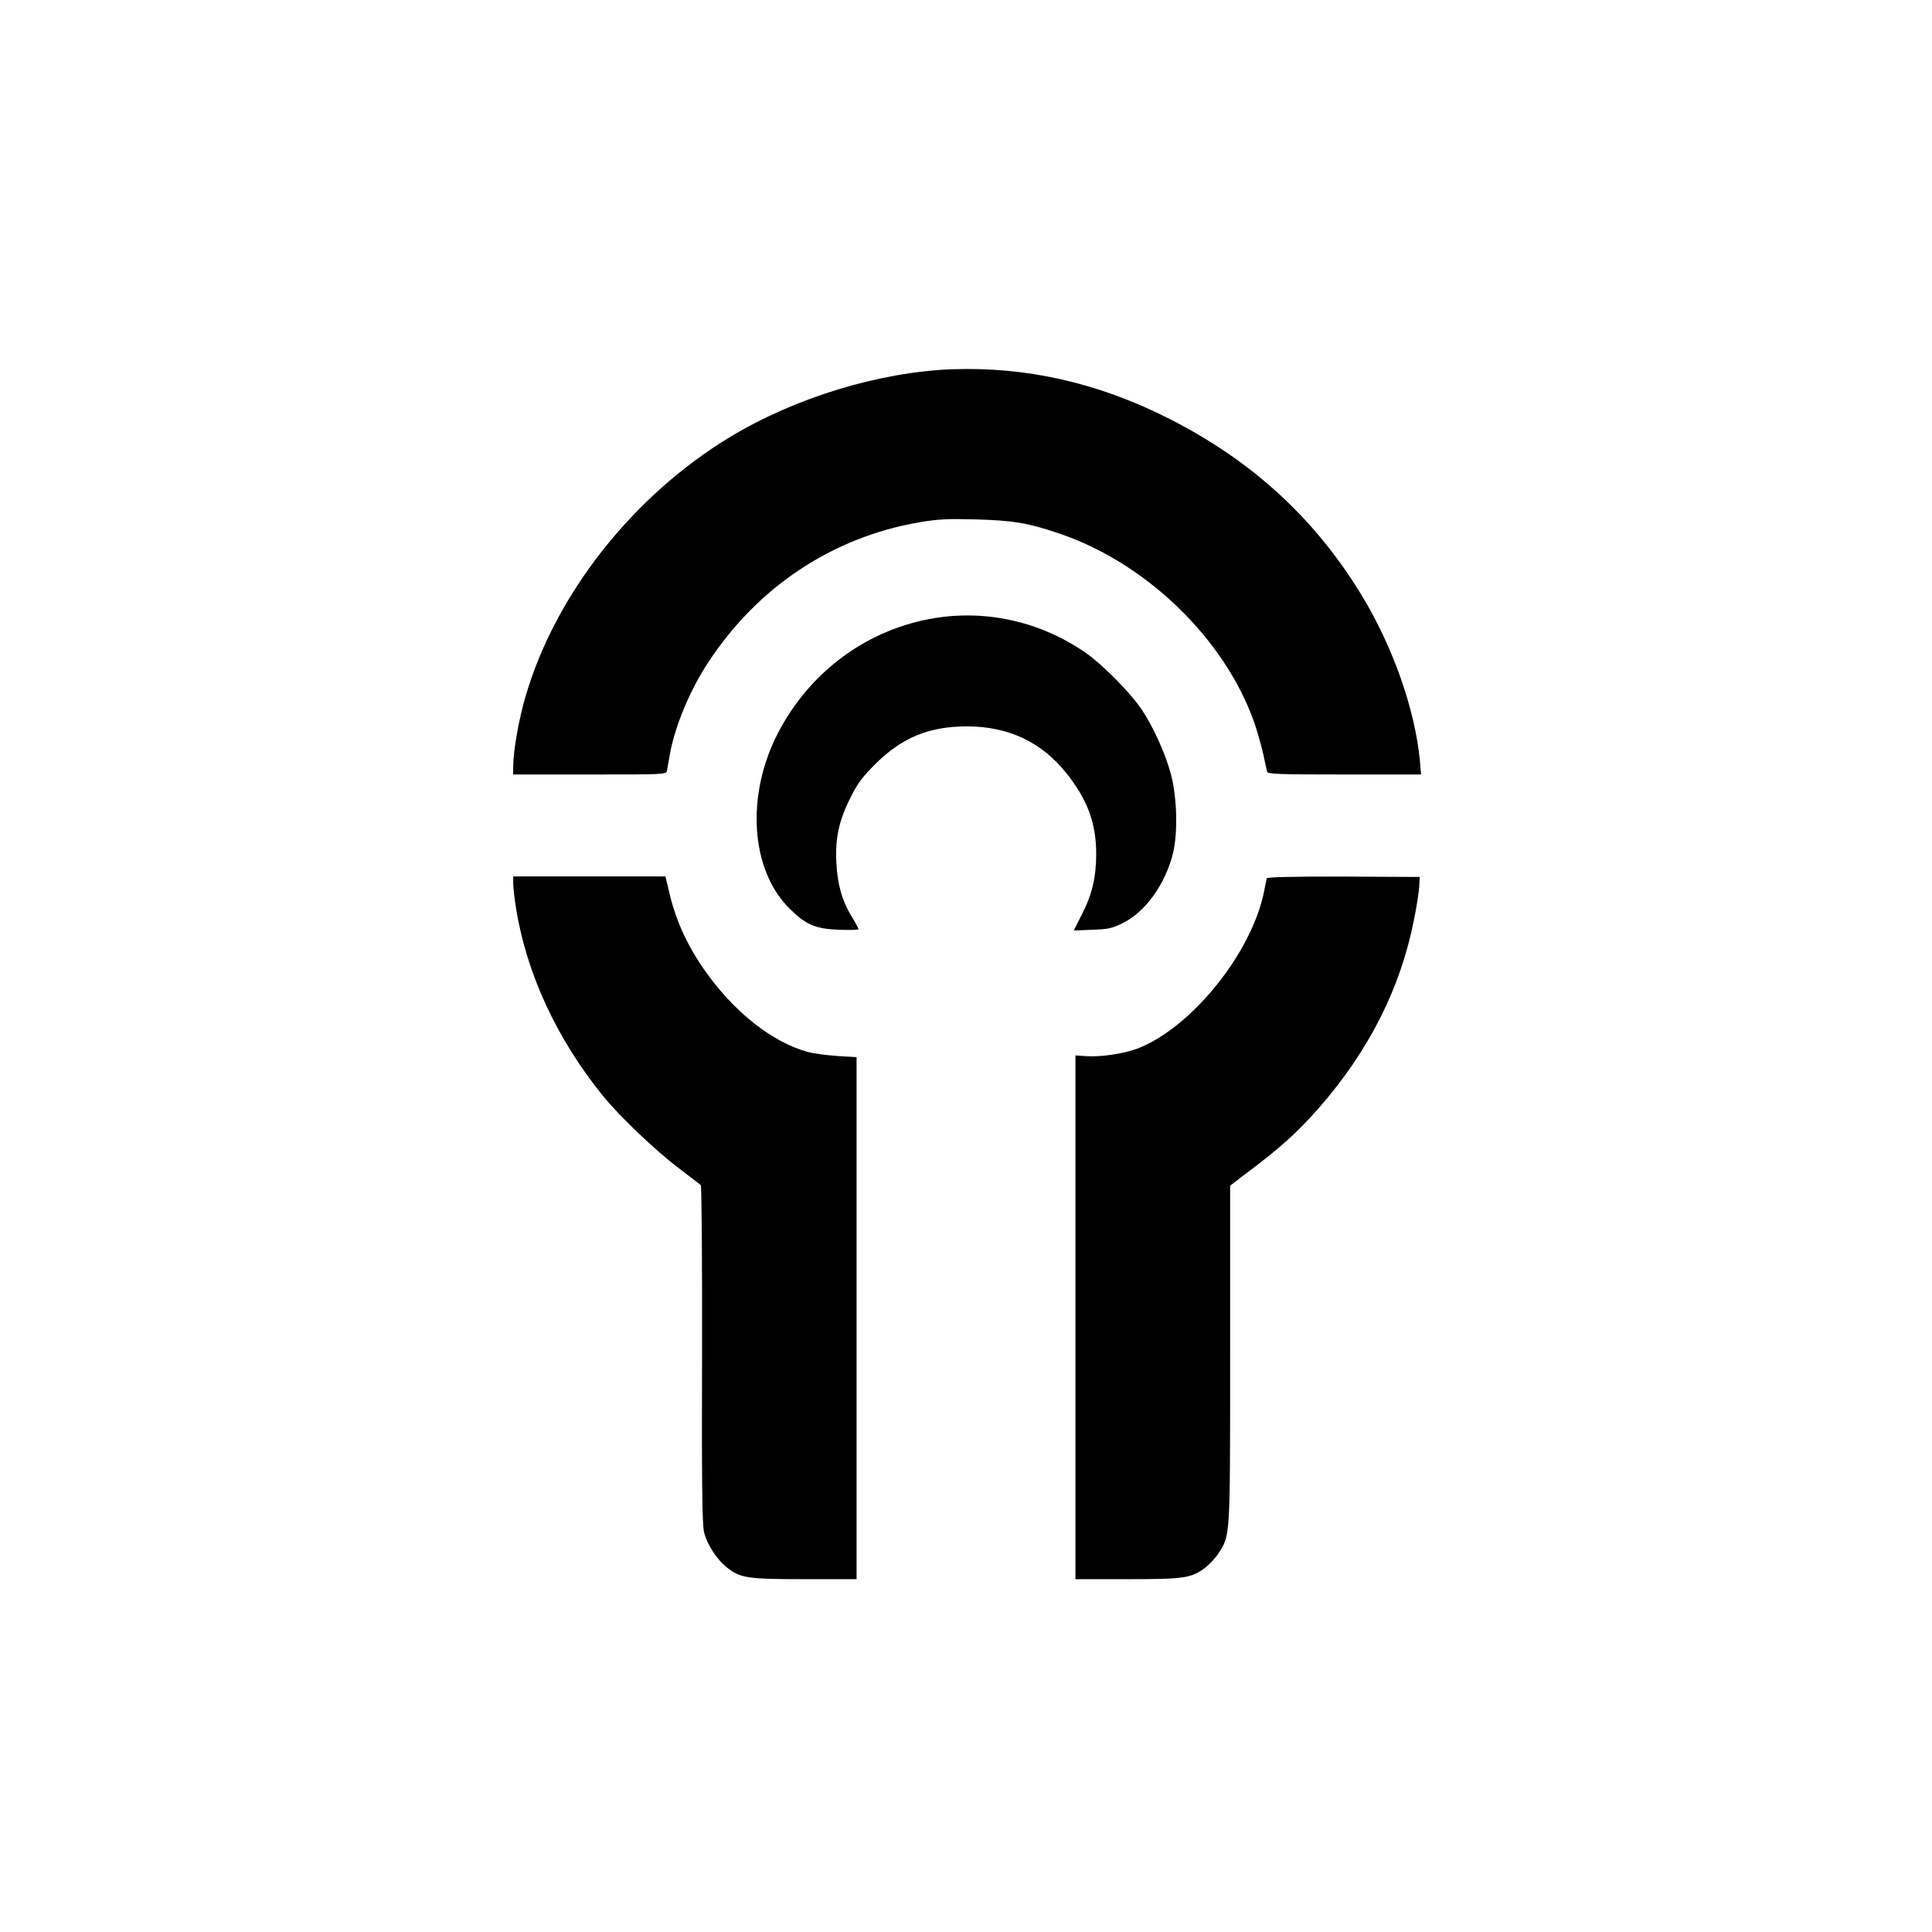
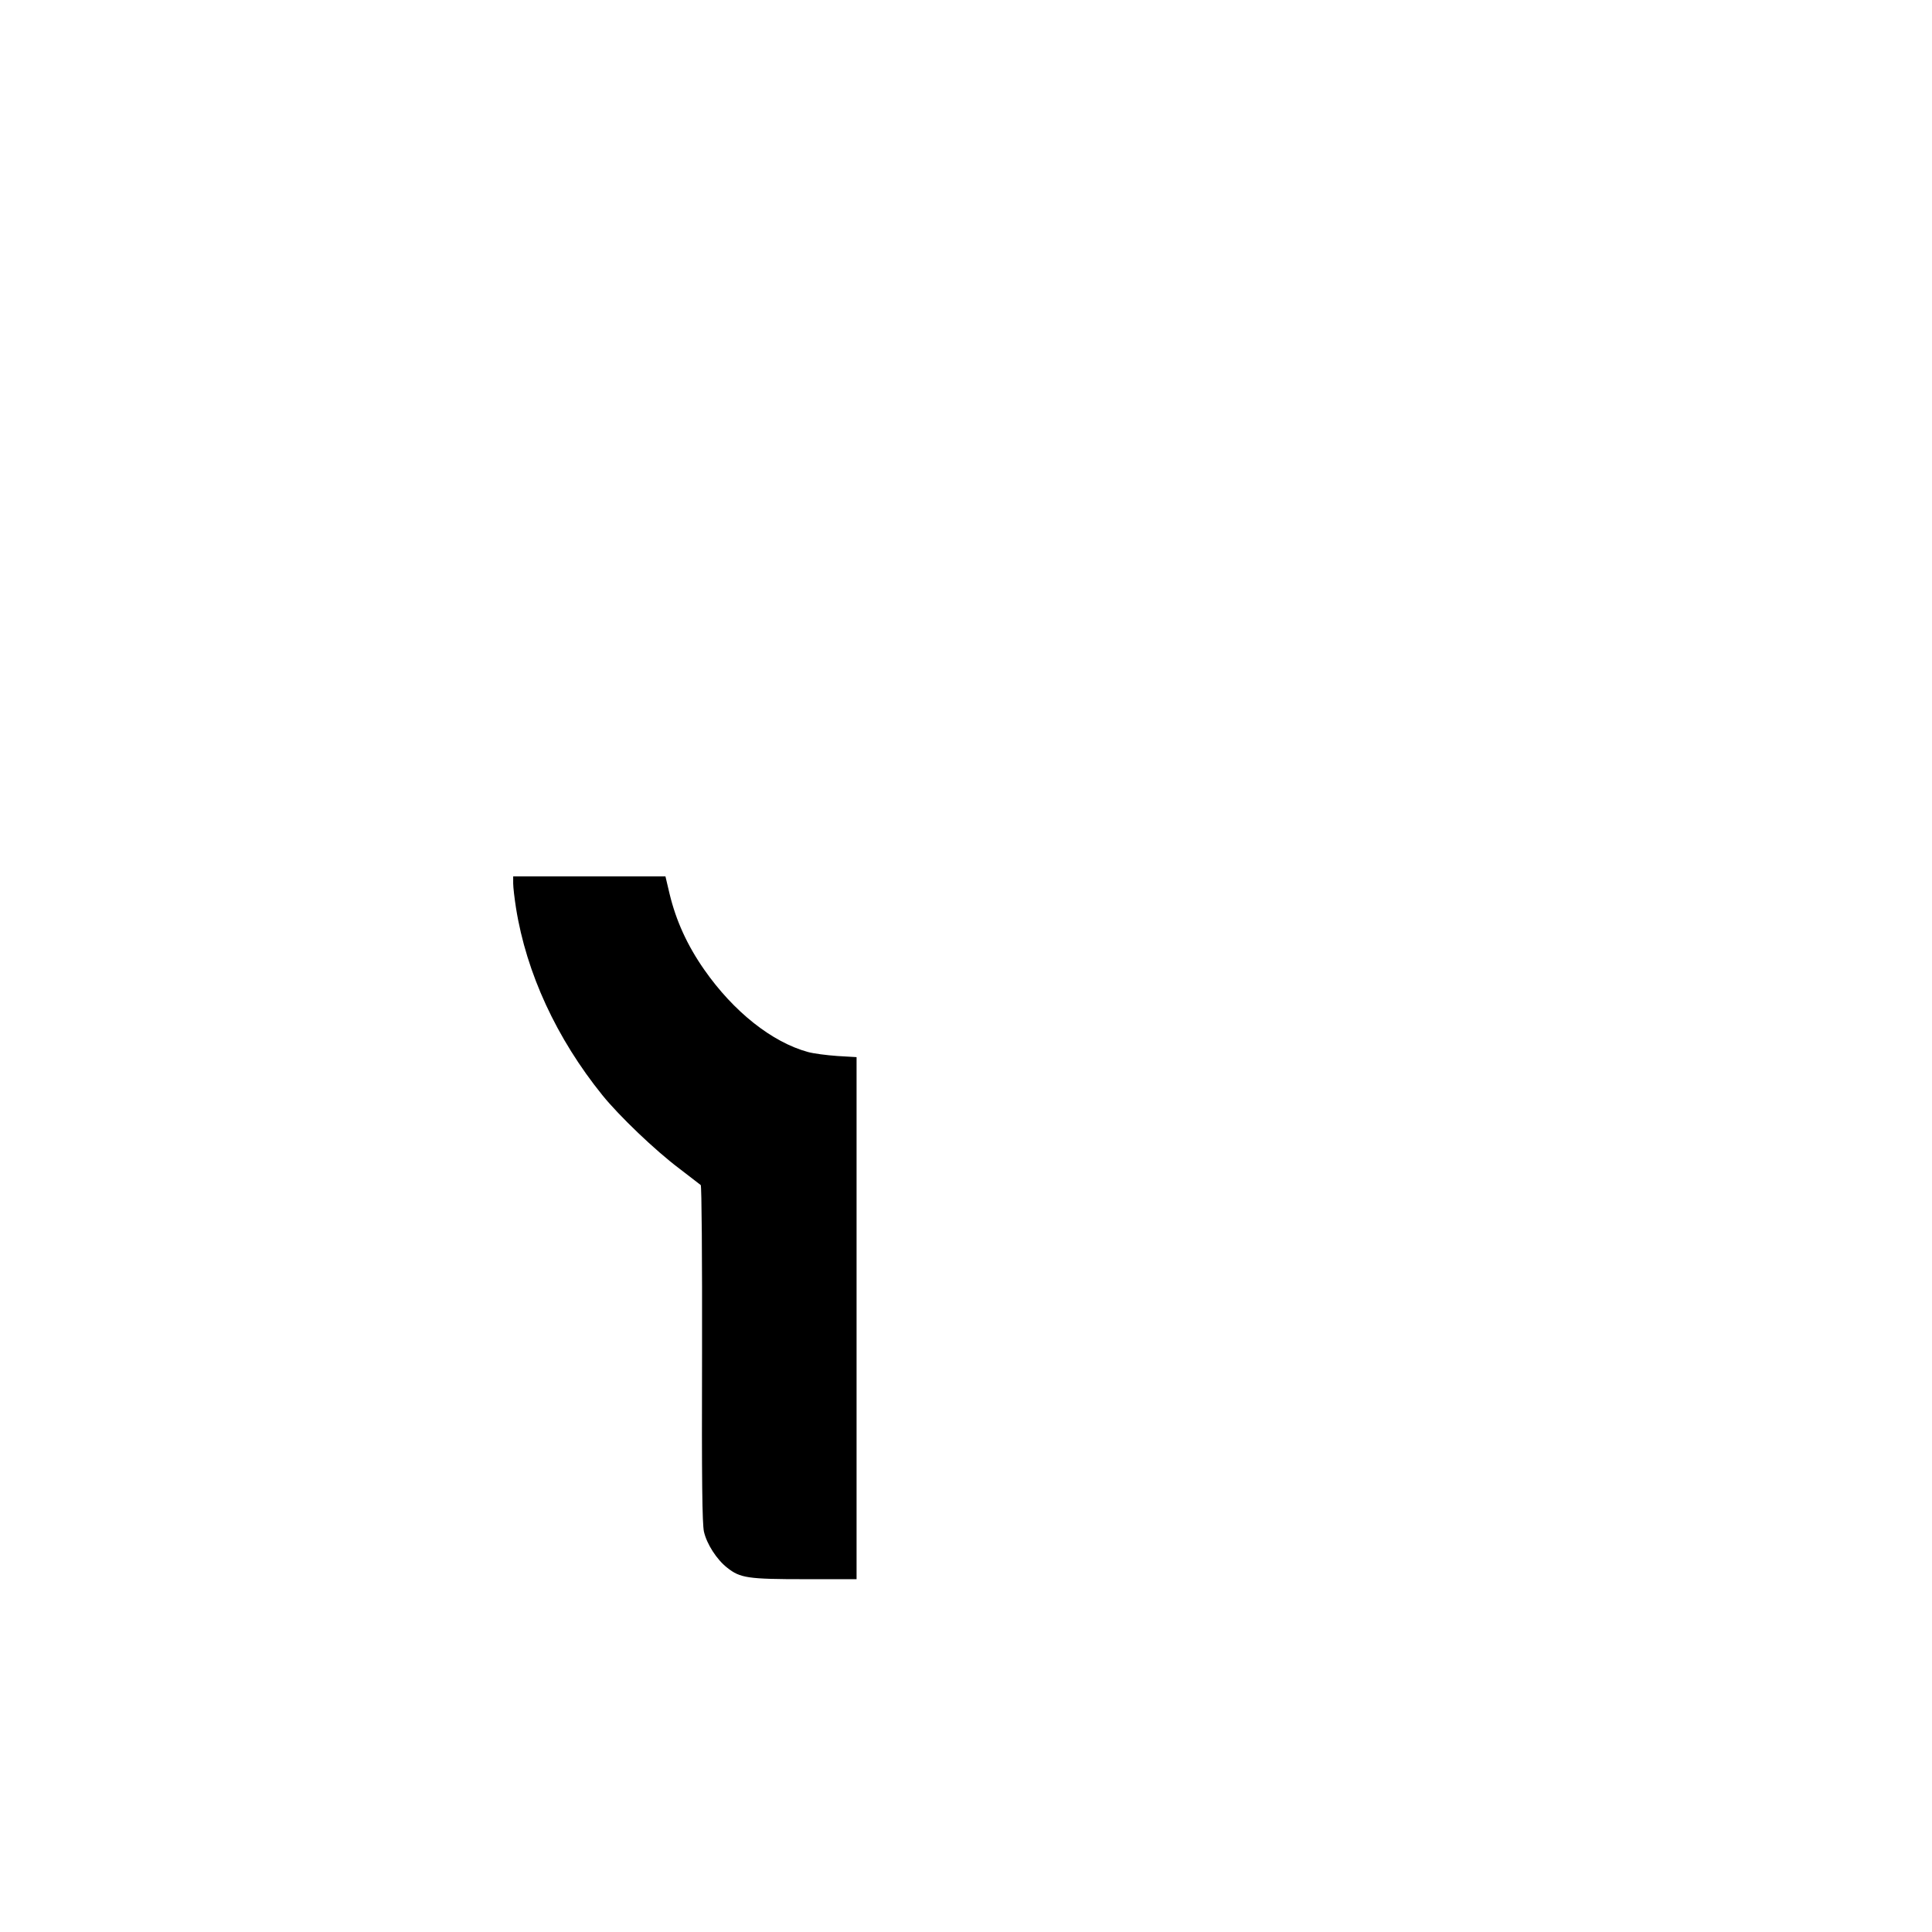
<svg xmlns="http://www.w3.org/2000/svg" version="1.0" width="1024pt" height="1024pt" viewBox="0 0 1024 1024" preserveAspectRatio="xMidYMid meet">
  <g transform="translate(0,1024) scale(0.1,-0.1)" fill="#000000" stroke="none">
-     <path d="M5050 8283 c-387 -14 -835 -150 -1180 -359 -515 -311 -928 -835 -1085 -1377 -36 -123 -64 -285 -65 -367 l0 -45 405 0 c398 0 406 0 410 20 2 11 9 49 15 85 26 148 106 341 203 488 263 402 660 665 1121 744 103 17 148 19 301 15 196 -6 270 -18 431 -72 465 -154 885 -559 1042 -1005 16 -47 37 -121 47 -165 9 -44 19 -87 21 -95 3 -13 57 -15 410 -15 l406 0 -6 70 c-25 270 -141 602 -306 875 -252 417 -597 731 -1052 955 -363 179 -733 261 -1118 248z" />
-     <path d="M4960 6965 c-359 -57 -666 -281 -837 -611 -171 -331 -145 -724 61 -929 87 -86 136 -108 264 -113 56 -2 102 -1 102 3 0 4 -15 33 -34 64 -53 86 -77 172 -83 287 -7 130 13 224 75 347 37 75 62 108 131 177 142 141 285 200 486 200 220 0 395 -83 527 -248 112 -141 158 -265 158 -427 0 -123 -21 -214 -74 -318 l-45 -89 98 4 c85 3 104 7 163 36 119 59 224 205 265 369 26 107 22 293 -10 416 -29 111 -94 254 -157 348 -59 88 -209 239 -297 300 -235 162 -516 227 -793 184z" />
    <path d="M2720 5557 c0 -20 7 -79 15 -130 55 -345 215 -691 458 -992 88 -109 280 -293 408 -389 57 -44 108 -83 113 -87 5 -5 8 -381 7 -894 -2 -683 1 -899 10 -943 15 -66 68 -148 123 -191 69 -55 110 -61 413 -61 l273 0 0 1383 0 1384 -102 6 c-57 4 -126 13 -155 21 -191 52 -395 214 -550 436 -91 130 -150 261 -184 402 l-22 93 -403 0 -404 0 0 -38z" />
-     <path d="M6714 5585 c-1 -5 -8 -37 -14 -69 -65 -328 -388 -727 -675 -835 -70 -26 -192 -44 -264 -39 l-61 4 0 -1388 0 -1388 273 0 c302 0 340 5 414 60 22 17 55 52 72 78 62 97 61 76 61 1057 l0 891 92 70 c177 133 265 213 377 340 264 301 433 633 505 997 14 67 26 146 28 176 l3 53 -404 2 c-261 1 -405 -3 -407 -9z" />
  </g>
</svg>